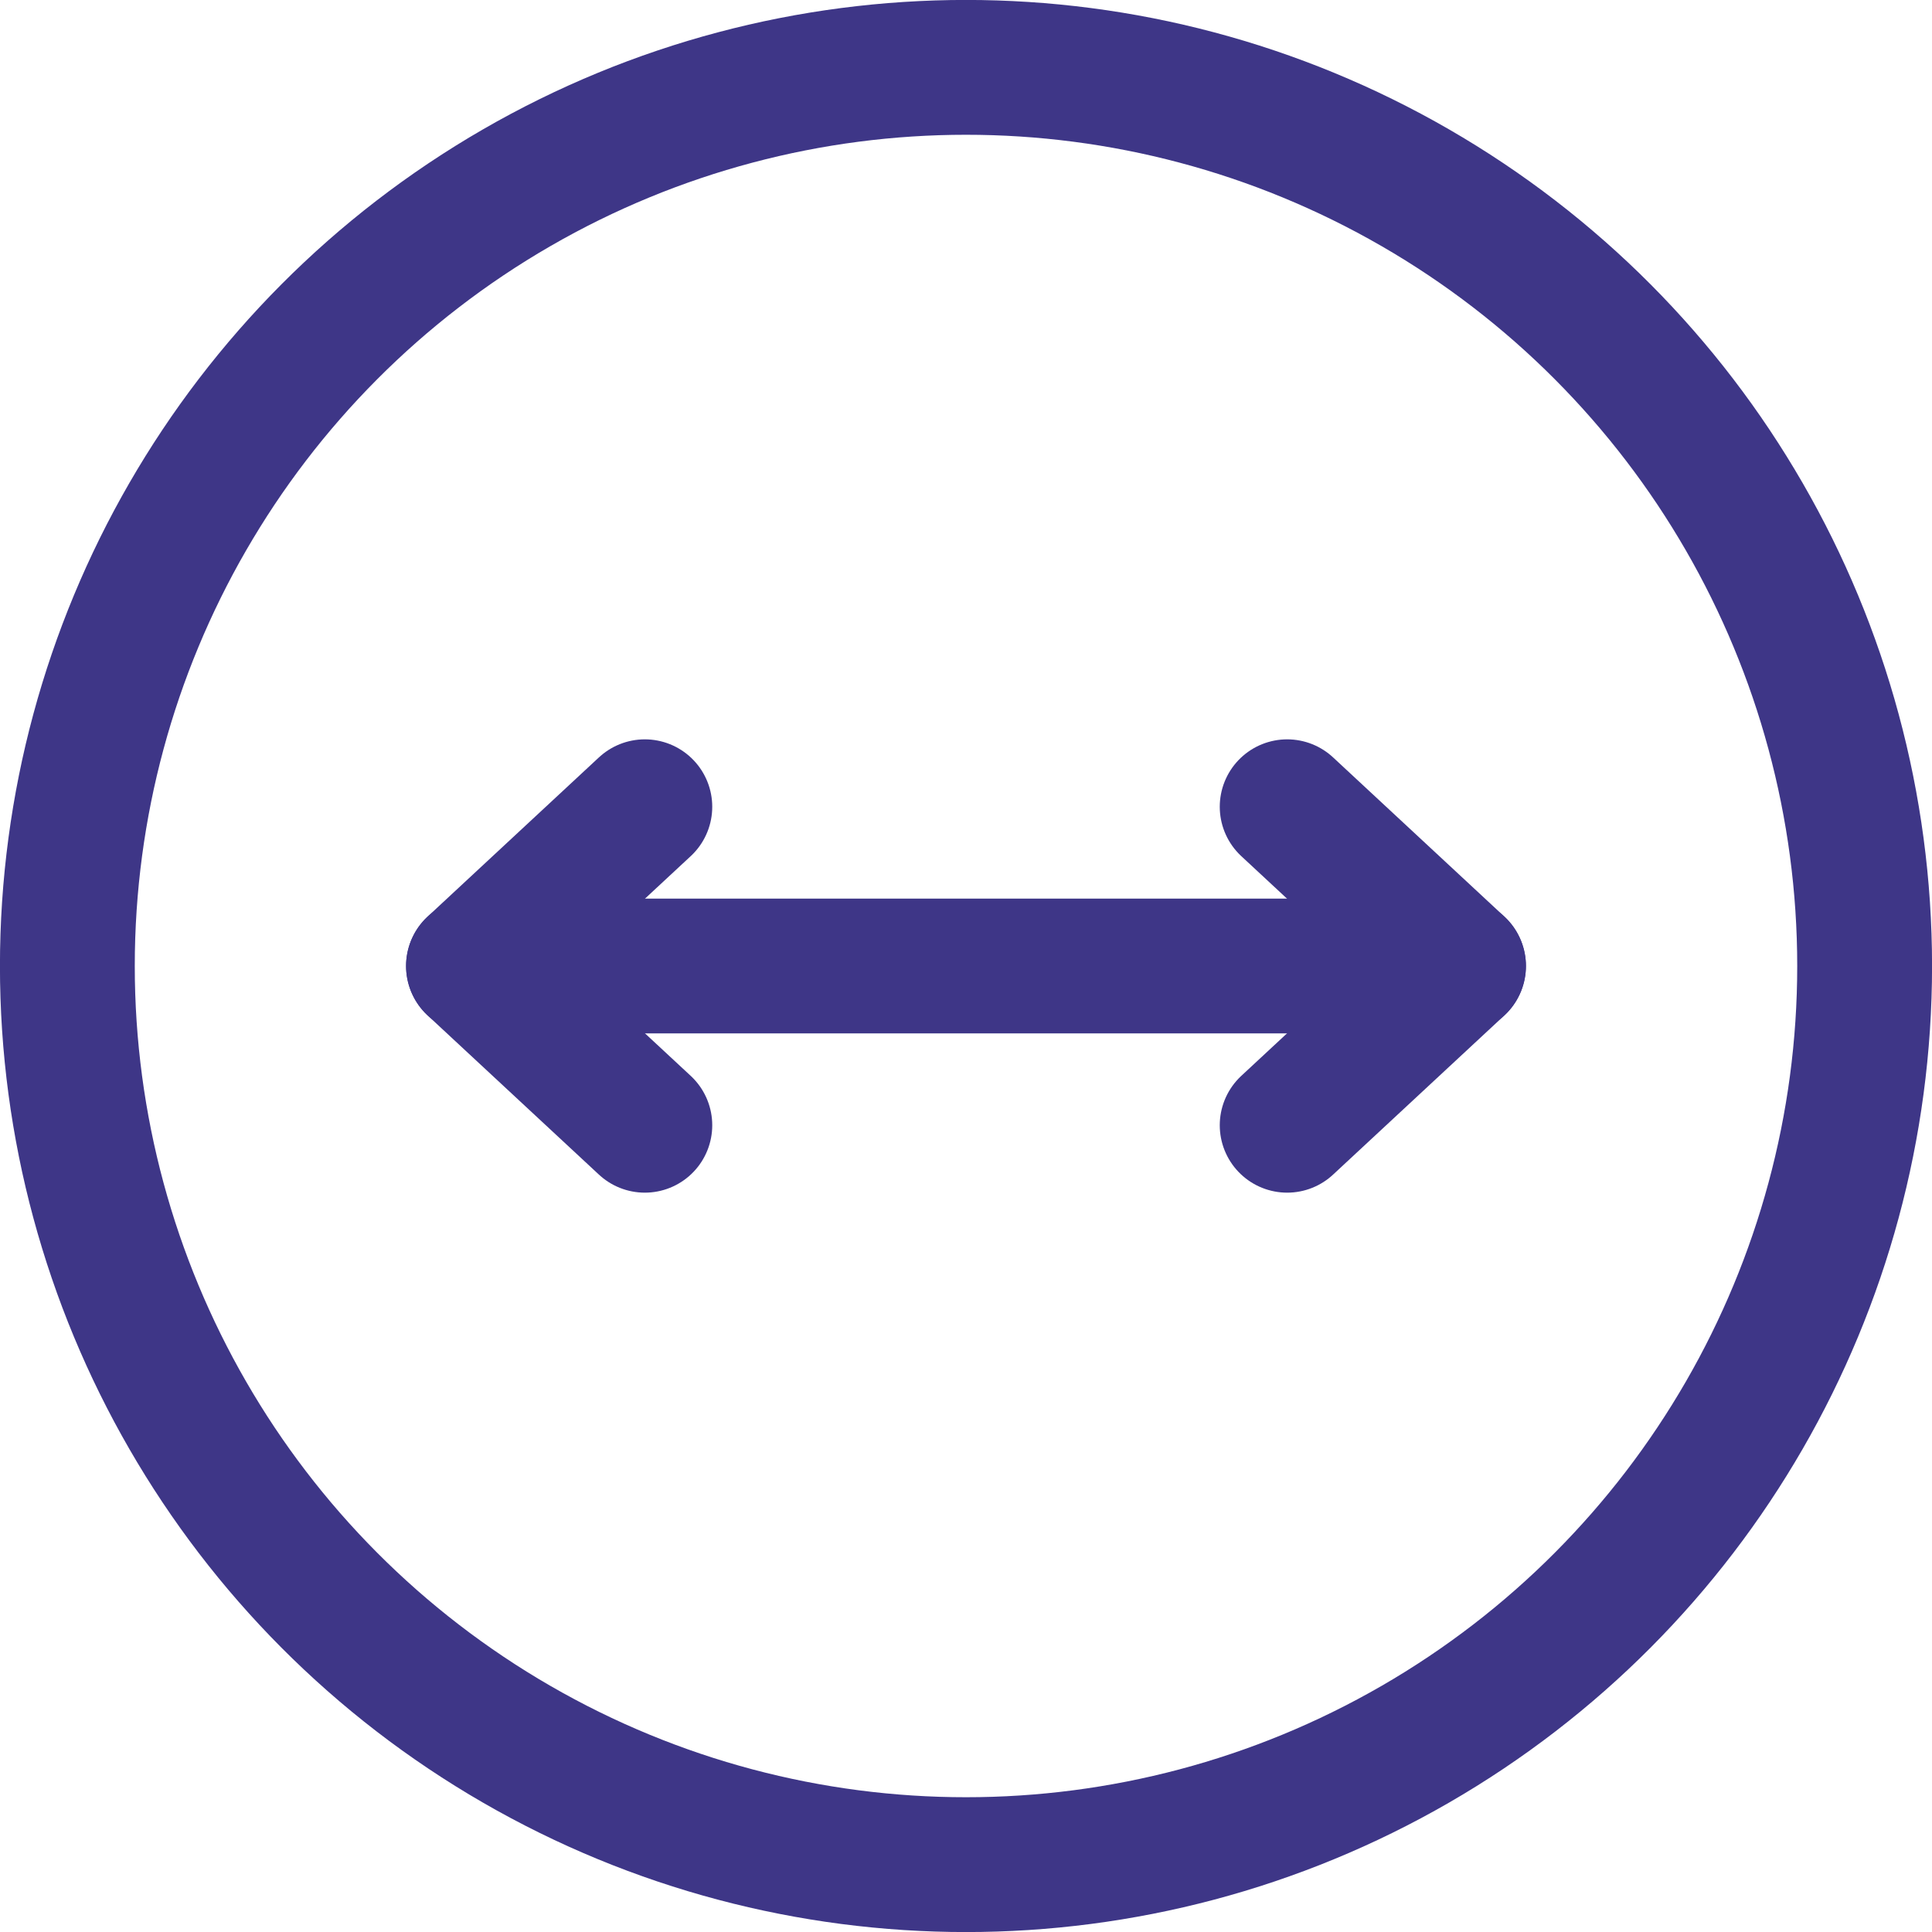
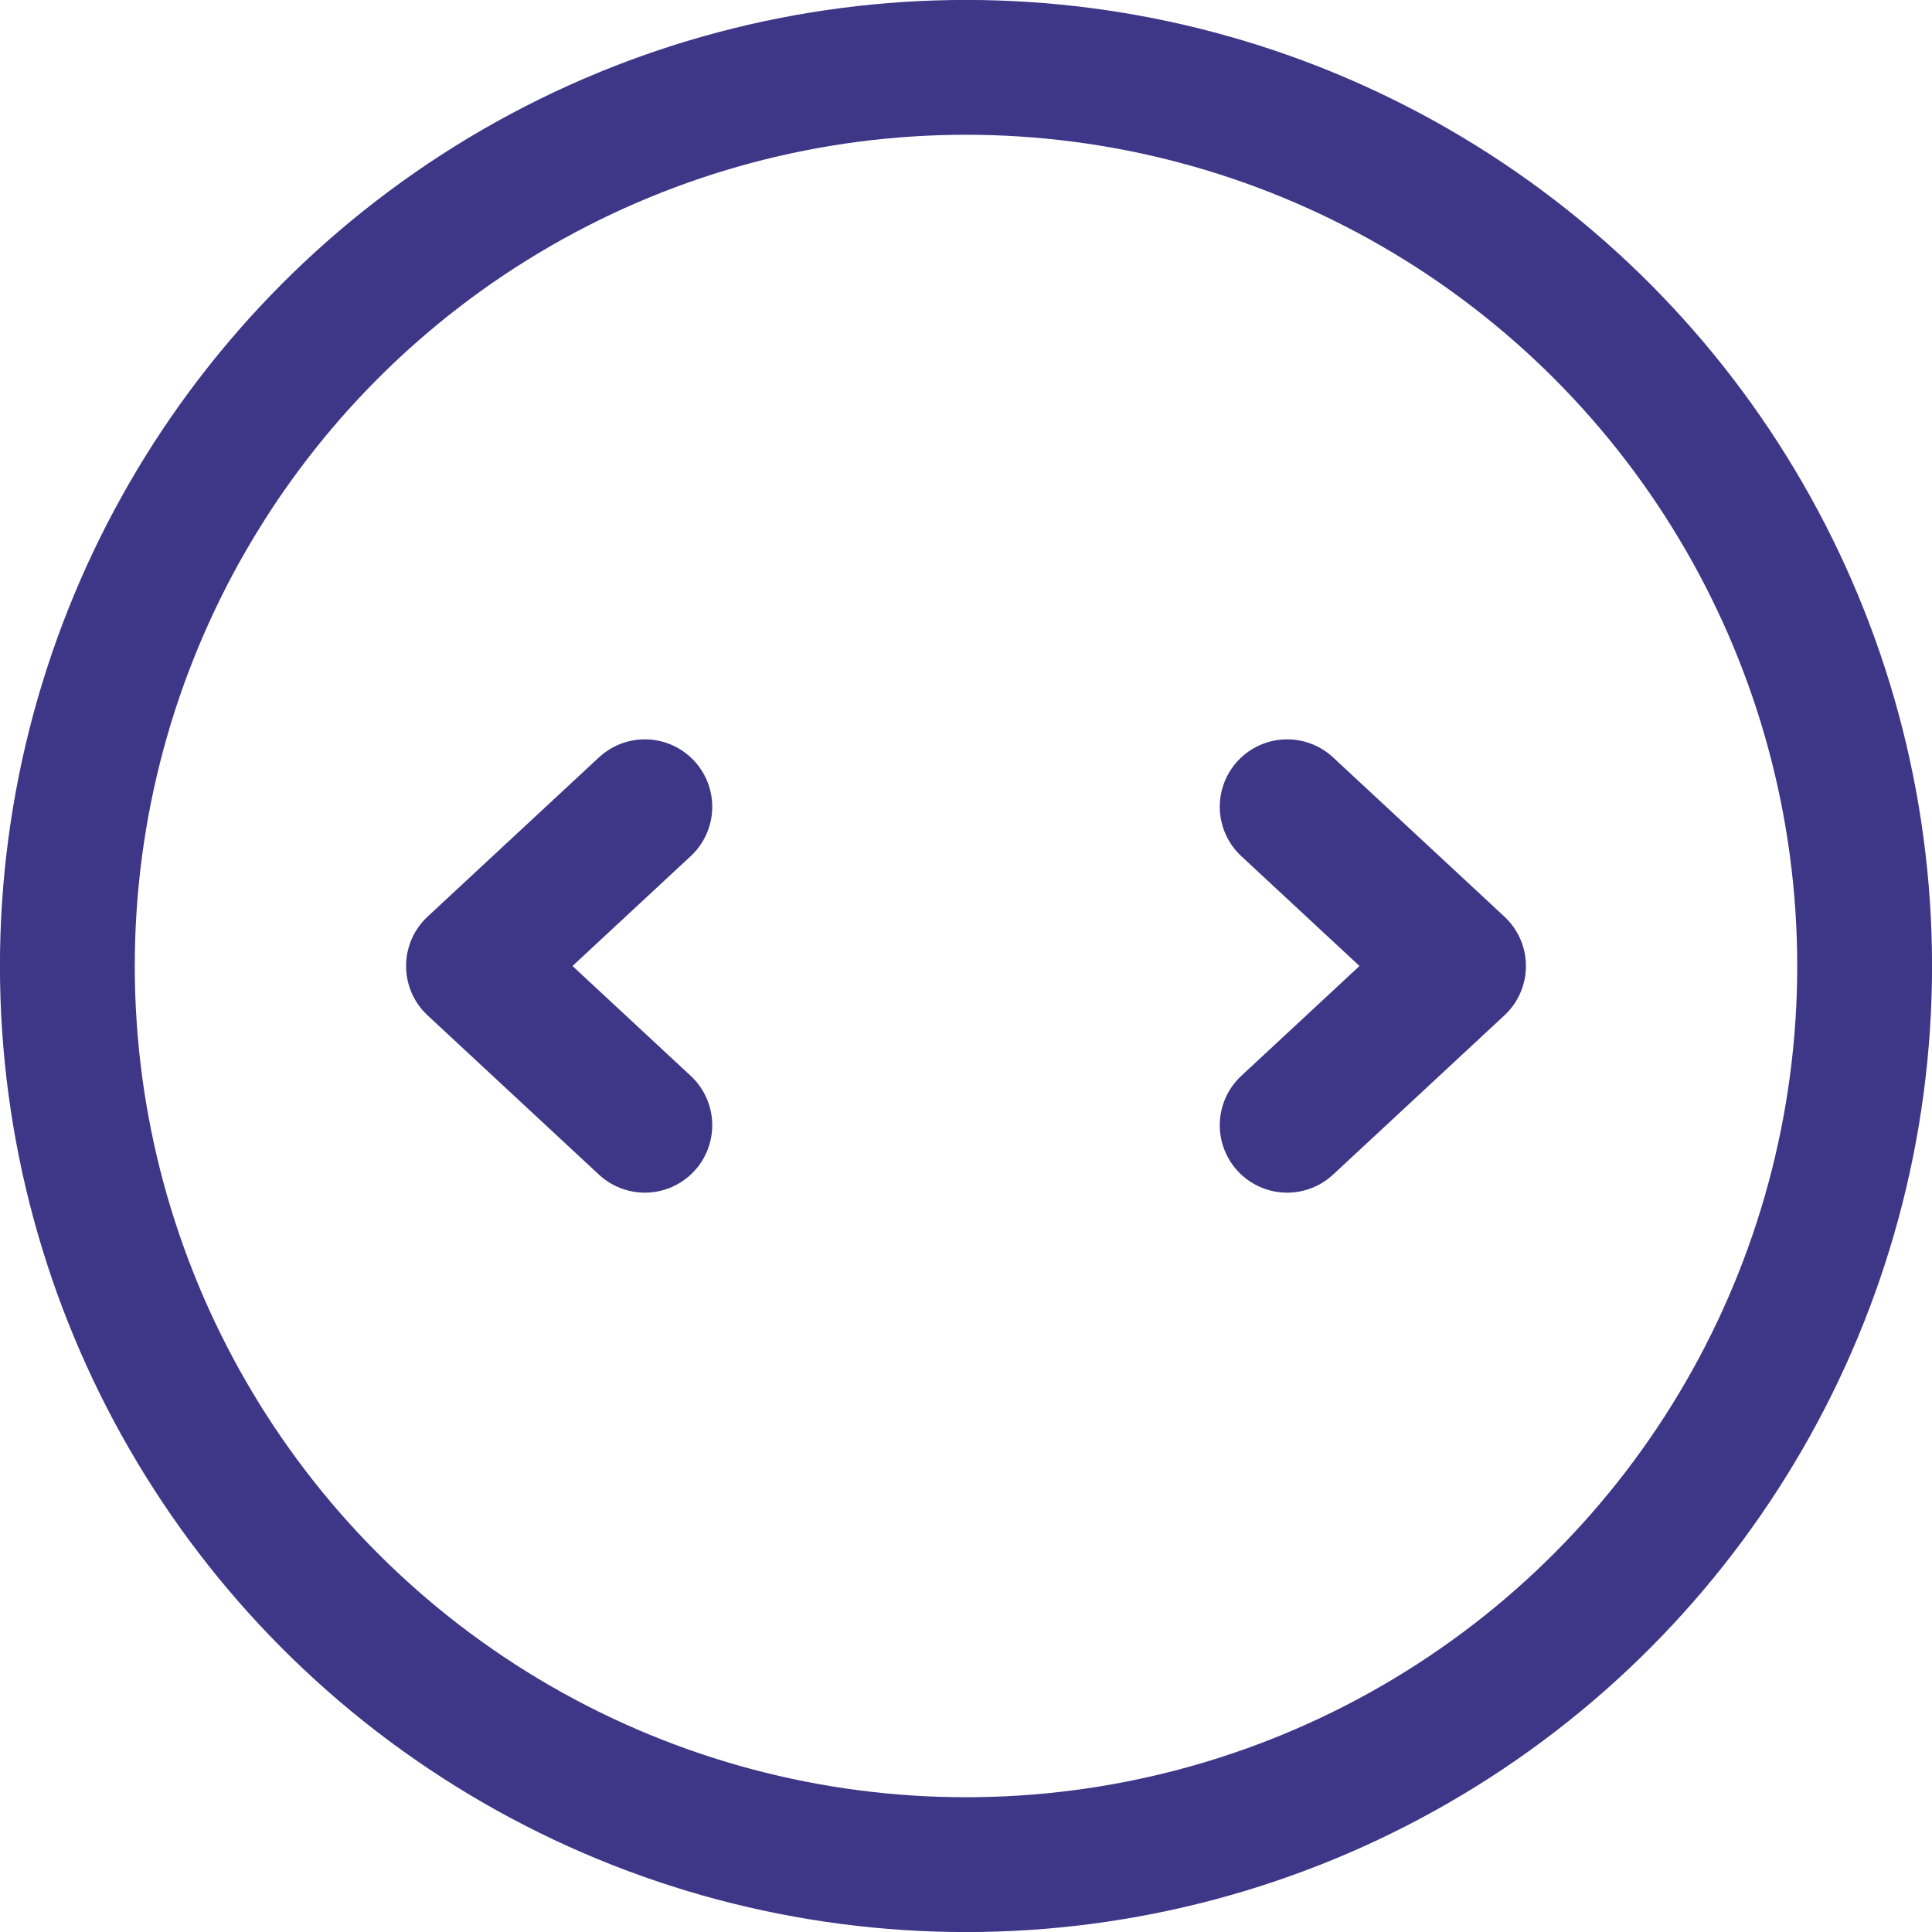
<svg xmlns="http://www.w3.org/2000/svg" viewBox="0 0 186.72 186.72">
  <defs>
    <style>.cls-1{fill:none;stroke:#3e3687;stroke-linecap:round;stroke-linejoin:round;stroke-width:13.03px;}</style>
  </defs>
  <g id="Capa_2" data-name="Capa 2">
    <g id="Tubos_Verdes" data-name="Tubos Verdes">
-       <line class="cls-1" x1="45.76" y1="93.36" x2="140.96" y2="93.36" />
      <polyline class="cls-1" points="62.32 108.75 45.76 93.36 62.32 77.97" />
      <polyline class="cls-1" points="124.4 77.97 140.96 93.36 124.4 108.75" />
      <circle class="cls-1" cx="93.36" cy="93.36" r="86.85" />
    </g>
  </g>
</svg>